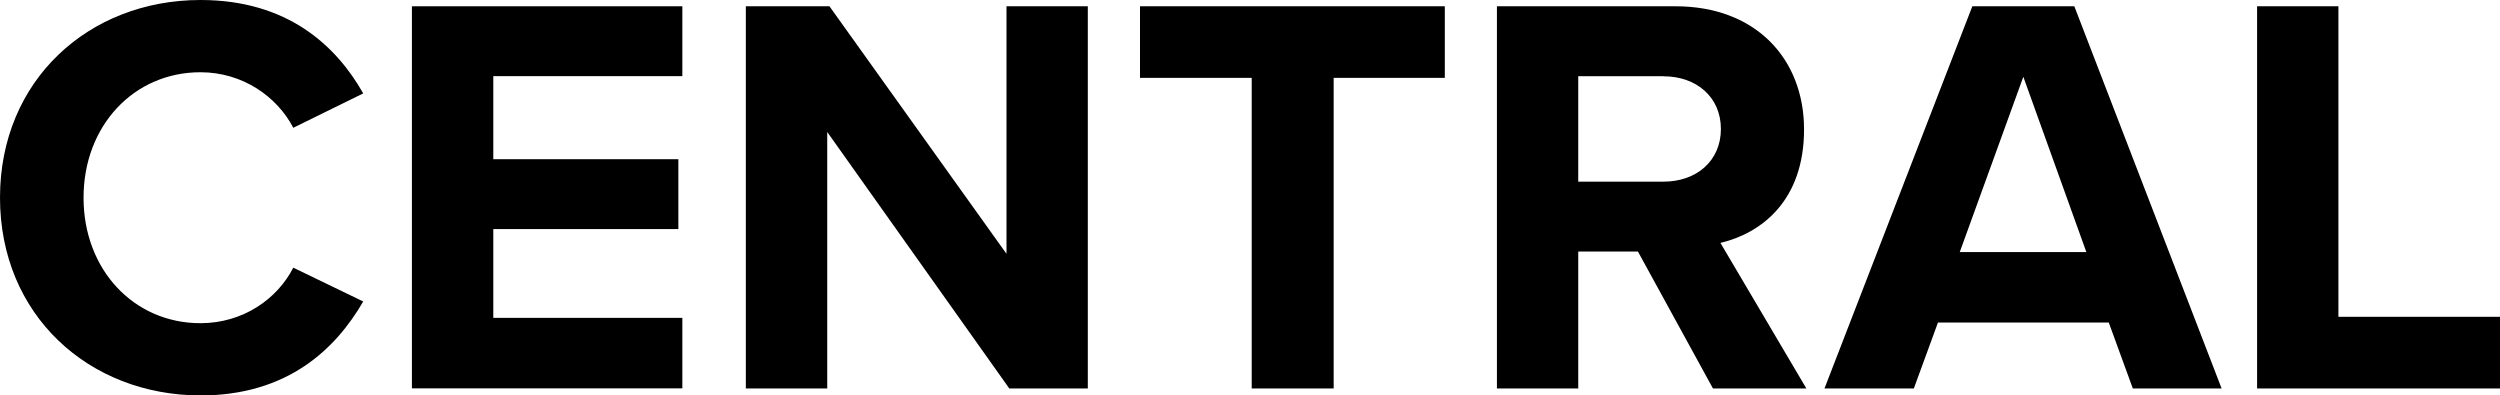
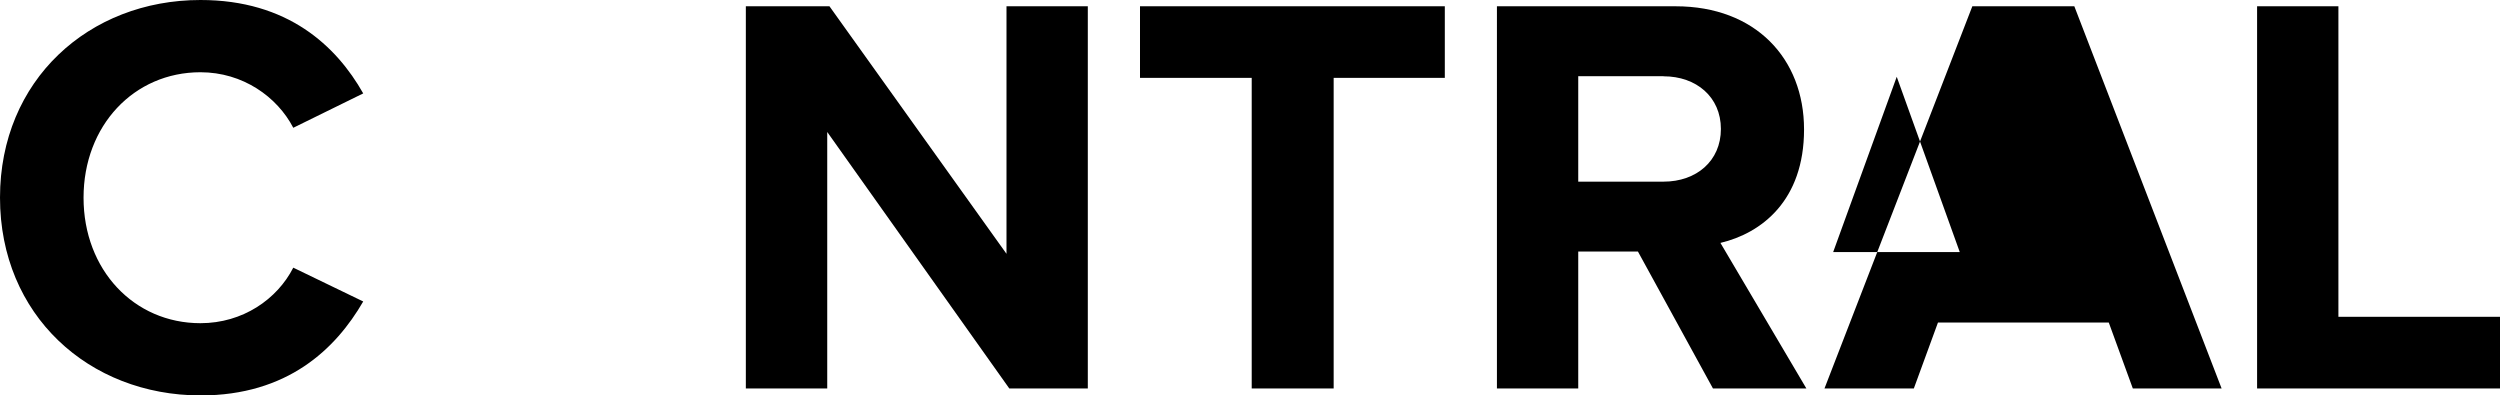
<svg xmlns="http://www.w3.org/2000/svg" id="_레이어_2" viewBox="0 0 314.21 49.68">
  <g id="_레이어_1-2">
    <g>
      <path d="m0,24.84C0,10.08,11.16,0,25.2,0c10.95,0,17.07,5.76,20.45,11.74l-8.79,4.32c-2.02-3.89-6.34-6.98-11.67-6.98-8.35,0-14.69,6.7-14.69,15.77s6.34,15.77,14.69,15.77c5.33,0,9.65-3.02,11.67-6.98l8.79,4.25c-3.46,5.98-9.51,11.81-20.45,11.81C11.16,49.68,0,39.6,0,24.84Z" />
-       <path d="m51.77.79h33.99v8.78h-23.76v10.44h23.26v8.78h-23.26v11.16h23.76v8.86h-33.99V.79Z" />
      <path d="m103.97,16.56v32.26h-10.23V.79h10.51l22.25,31.11V.79h10.22v48.03h-9.87l-22.9-32.26Z" />
      <path d="m157.32,9.79h-14.04V.79h38.31v9h-13.97v39.03h-10.3V9.79Z" />
      <path d="m205.85,31.61h-7.49v17.21h-10.22V.79h22.47c10.01,0,16.13,6.55,16.13,15.48s-5.33,13.03-10.51,14.26l10.8,18.29h-11.74l-9.43-17.21Zm3.24-22.03h-10.73v13.25h10.73c4.11,0,7.2-2.59,7.2-6.62s-3.1-6.62-7.2-6.62Z" />
-       <path d="m265.03,40.54h-21.46l-3.03,8.28h-11.23L247.89.79h12.82l18.51,48.03h-11.16l-3.02-8.28Zm-18.72-8.86h15.91l-7.92-22.03-7.99,22.03Z" />
+       <path d="m265.03,40.54h-21.46l-3.03,8.28h-11.23L247.89.79h12.82l18.51,48.03h-11.16l-3.02-8.28Zm-18.72-8.86l-7.92-22.03-7.99,22.03Z" />
      <path d="m283.68.79h10.22v39.03h20.31v9h-30.53V.79Z" />
    </g>
  </g>
</svg>